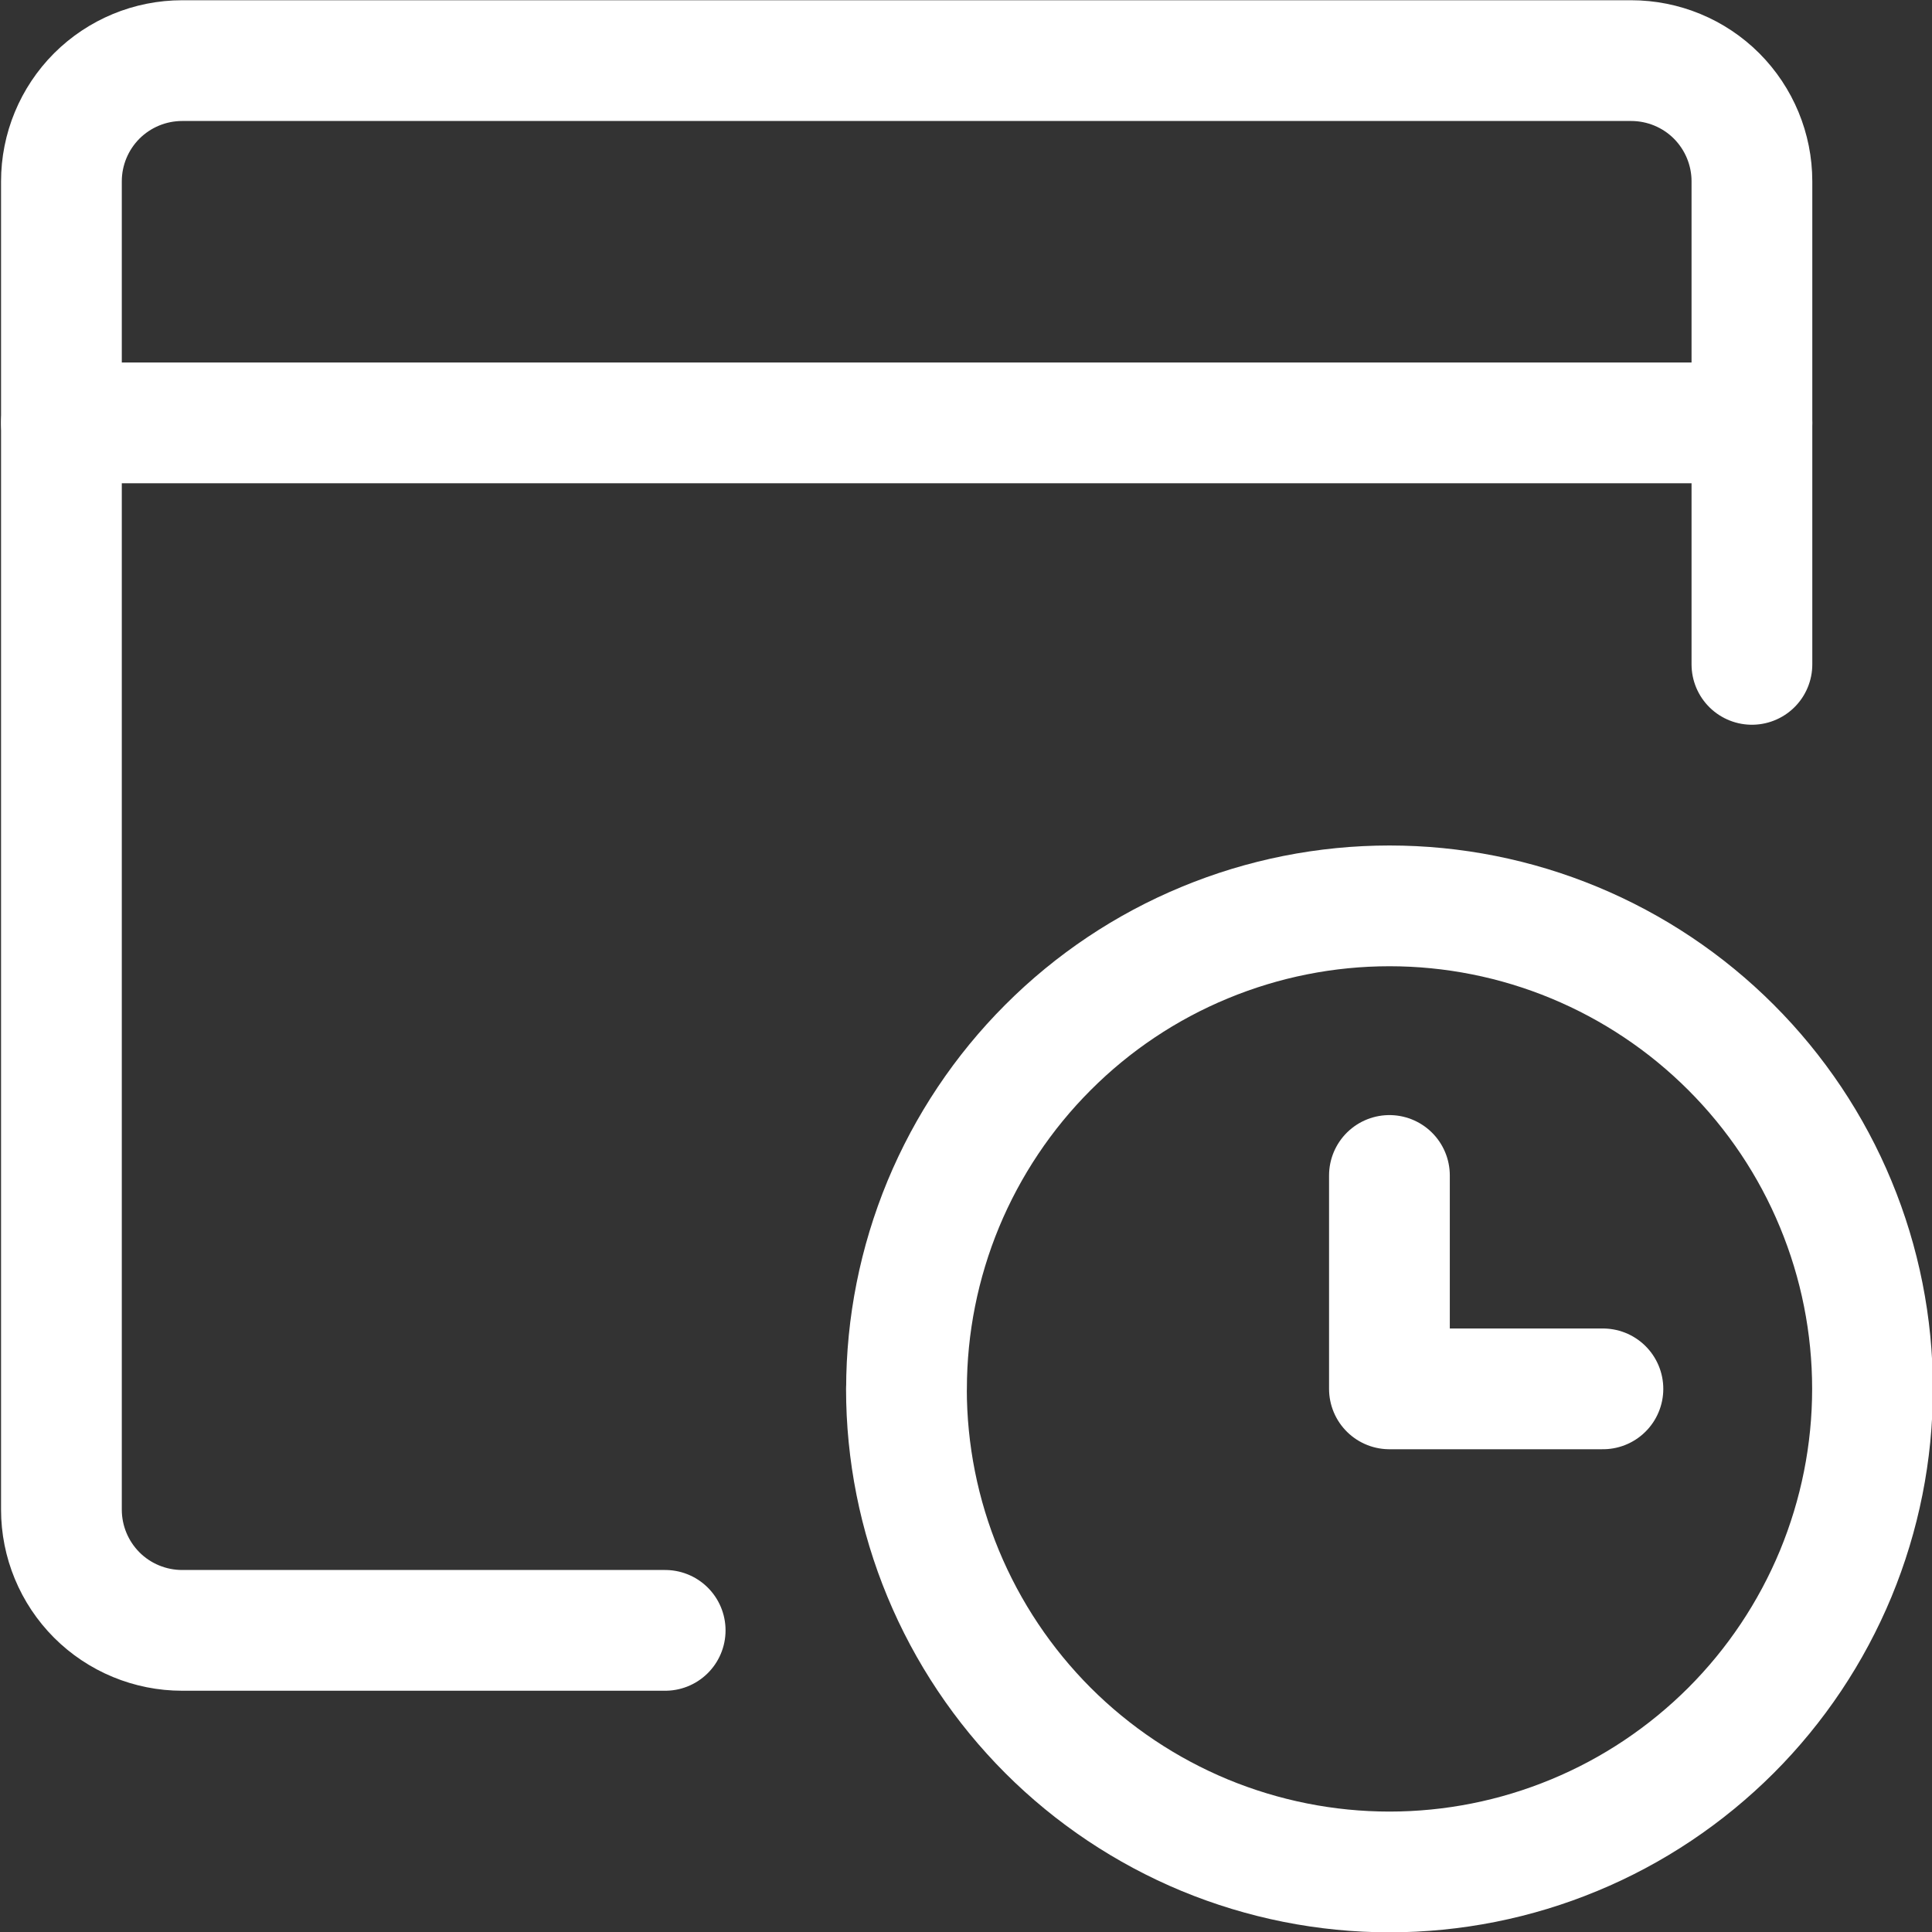
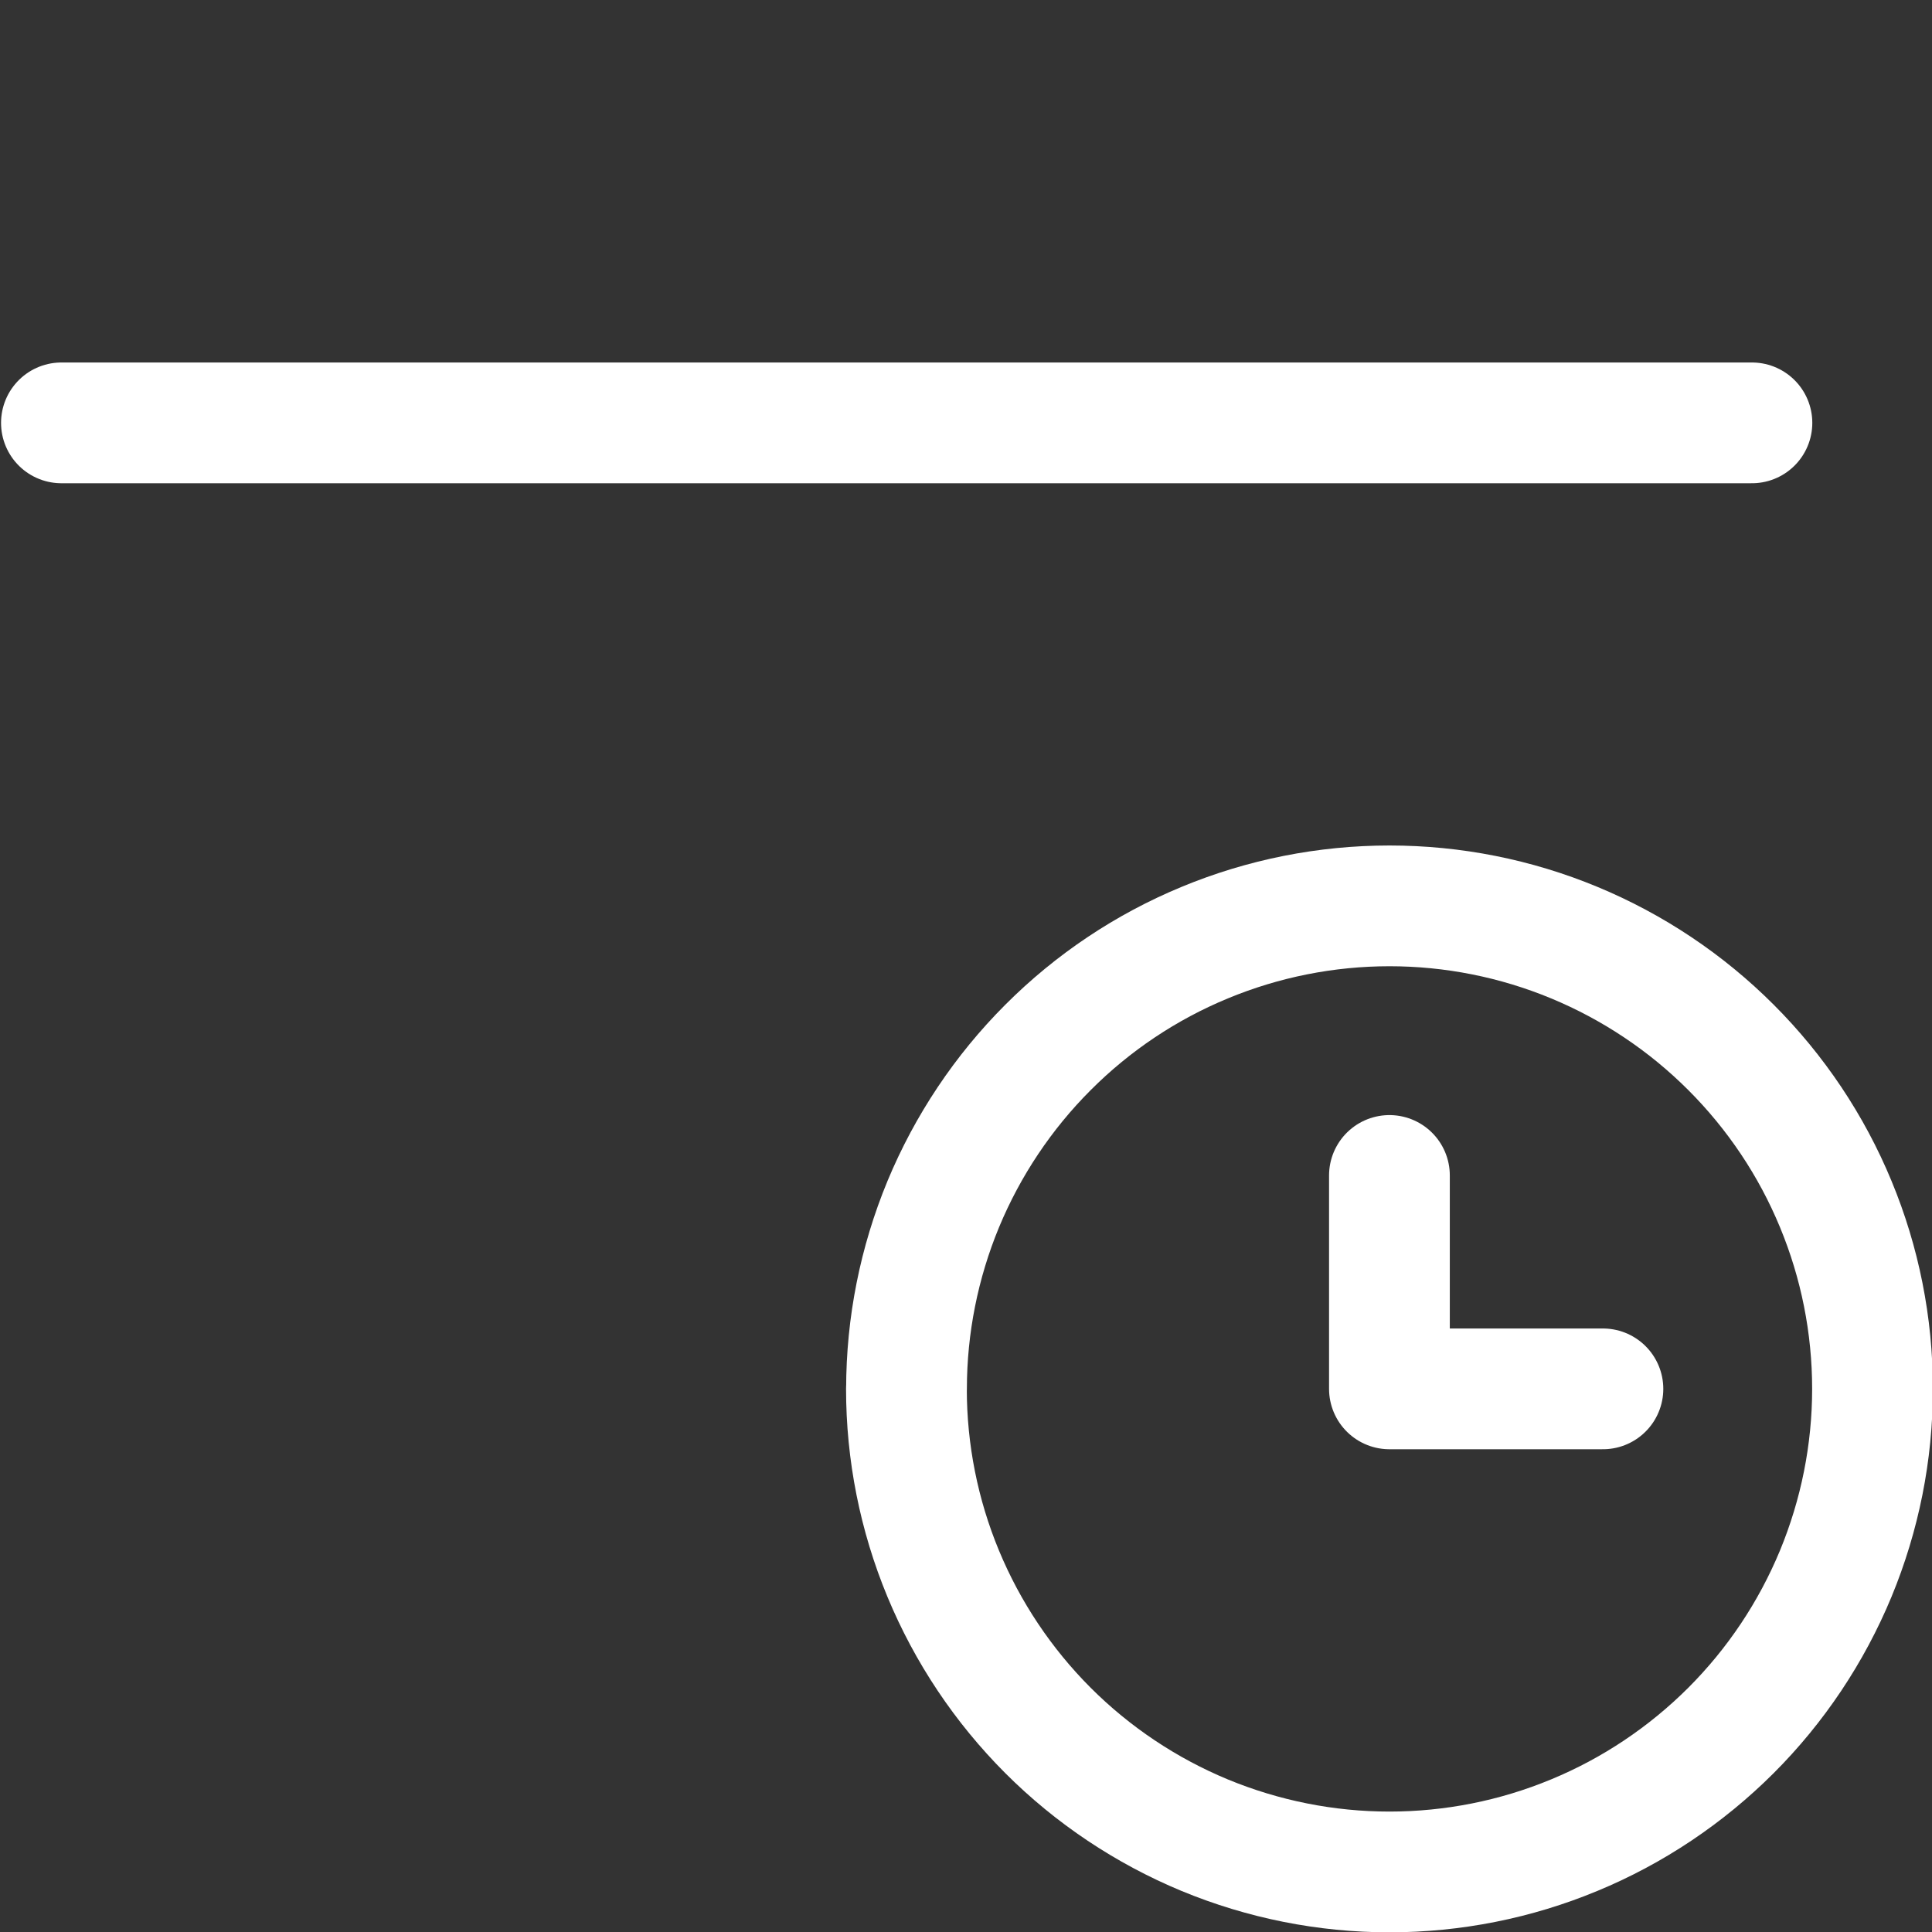
<svg xmlns="http://www.w3.org/2000/svg" fill="none" viewBox="0 0 24 24" id="App-Window-Clock--Streamline-Ultimate.svg" height="24" width="24">
  <rect x="0" y="0" width="24" height="24" fill="#333333" stroke="none" />
  <desc>App Window Clock Streamline Icon: https://streamlinehq.com</desc>
-   <path stroke="#ffffff" stroke-linecap="round" stroke-linejoin="round" d="M21.763 8.253v-6c0 -0.398 -0.158 -0.779 -0.439 -1.061 -0.281 -0.281 -0.663 -0.439 -1.061 -0.439h-18c-0.398 0 -0.779 0.158 -1.061 0.439C0.921 1.474 0.763 1.855 0.763 2.253V18.753c0 0.398 0.158 0.779 0.439 1.061 0.281 0.281 0.663 0.439 1.061 0.439h6" stroke-width="1.5" />
  <path stroke="#ffffff" stroke-linecap="round" stroke-linejoin="round" d="M0.763 5.253h21" stroke-width="1.5" />
  <path stroke="#ffffff" stroke-linecap="round" stroke-linejoin="round" d="M11.26 17.253c0 0.788 0.155 1.568 0.457 2.296 0.302 0.728 0.744 1.389 1.301 1.947 0.557 0.557 1.219 0.999 1.946 1.301 0.728 0.301 1.508 0.457 2.296 0.457s1.568 -0.155 2.296 -0.457c0.728 -0.301 1.389 -0.744 1.947 -1.301 0.557 -0.557 0.999 -1.219 1.301 -1.947 0.301 -0.728 0.457 -1.508 0.457 -2.296 0 -0.788 -0.155 -1.568 -0.457 -2.296 -0.301 -0.728 -0.744 -1.389 -1.301 -1.946 -0.557 -0.557 -1.218 -0.999 -1.946 -1.301 -0.728 -0.302 -1.508 -0.457 -2.296 -0.457s-1.568 0.155 -2.296 0.457c-0.728 0.301 -1.389 0.743 -1.946 1.301 -0.557 0.557 -0.999 1.219 -1.301 1.946 -0.301 0.728 -0.457 1.508 -0.457 2.296Z" stroke-width="1.5" />
  <path stroke="#ffffff" stroke-linecap="round" stroke-linejoin="round" d="M19.912 17.253H17.26v-2.651" stroke-width="1.5" />
</svg>